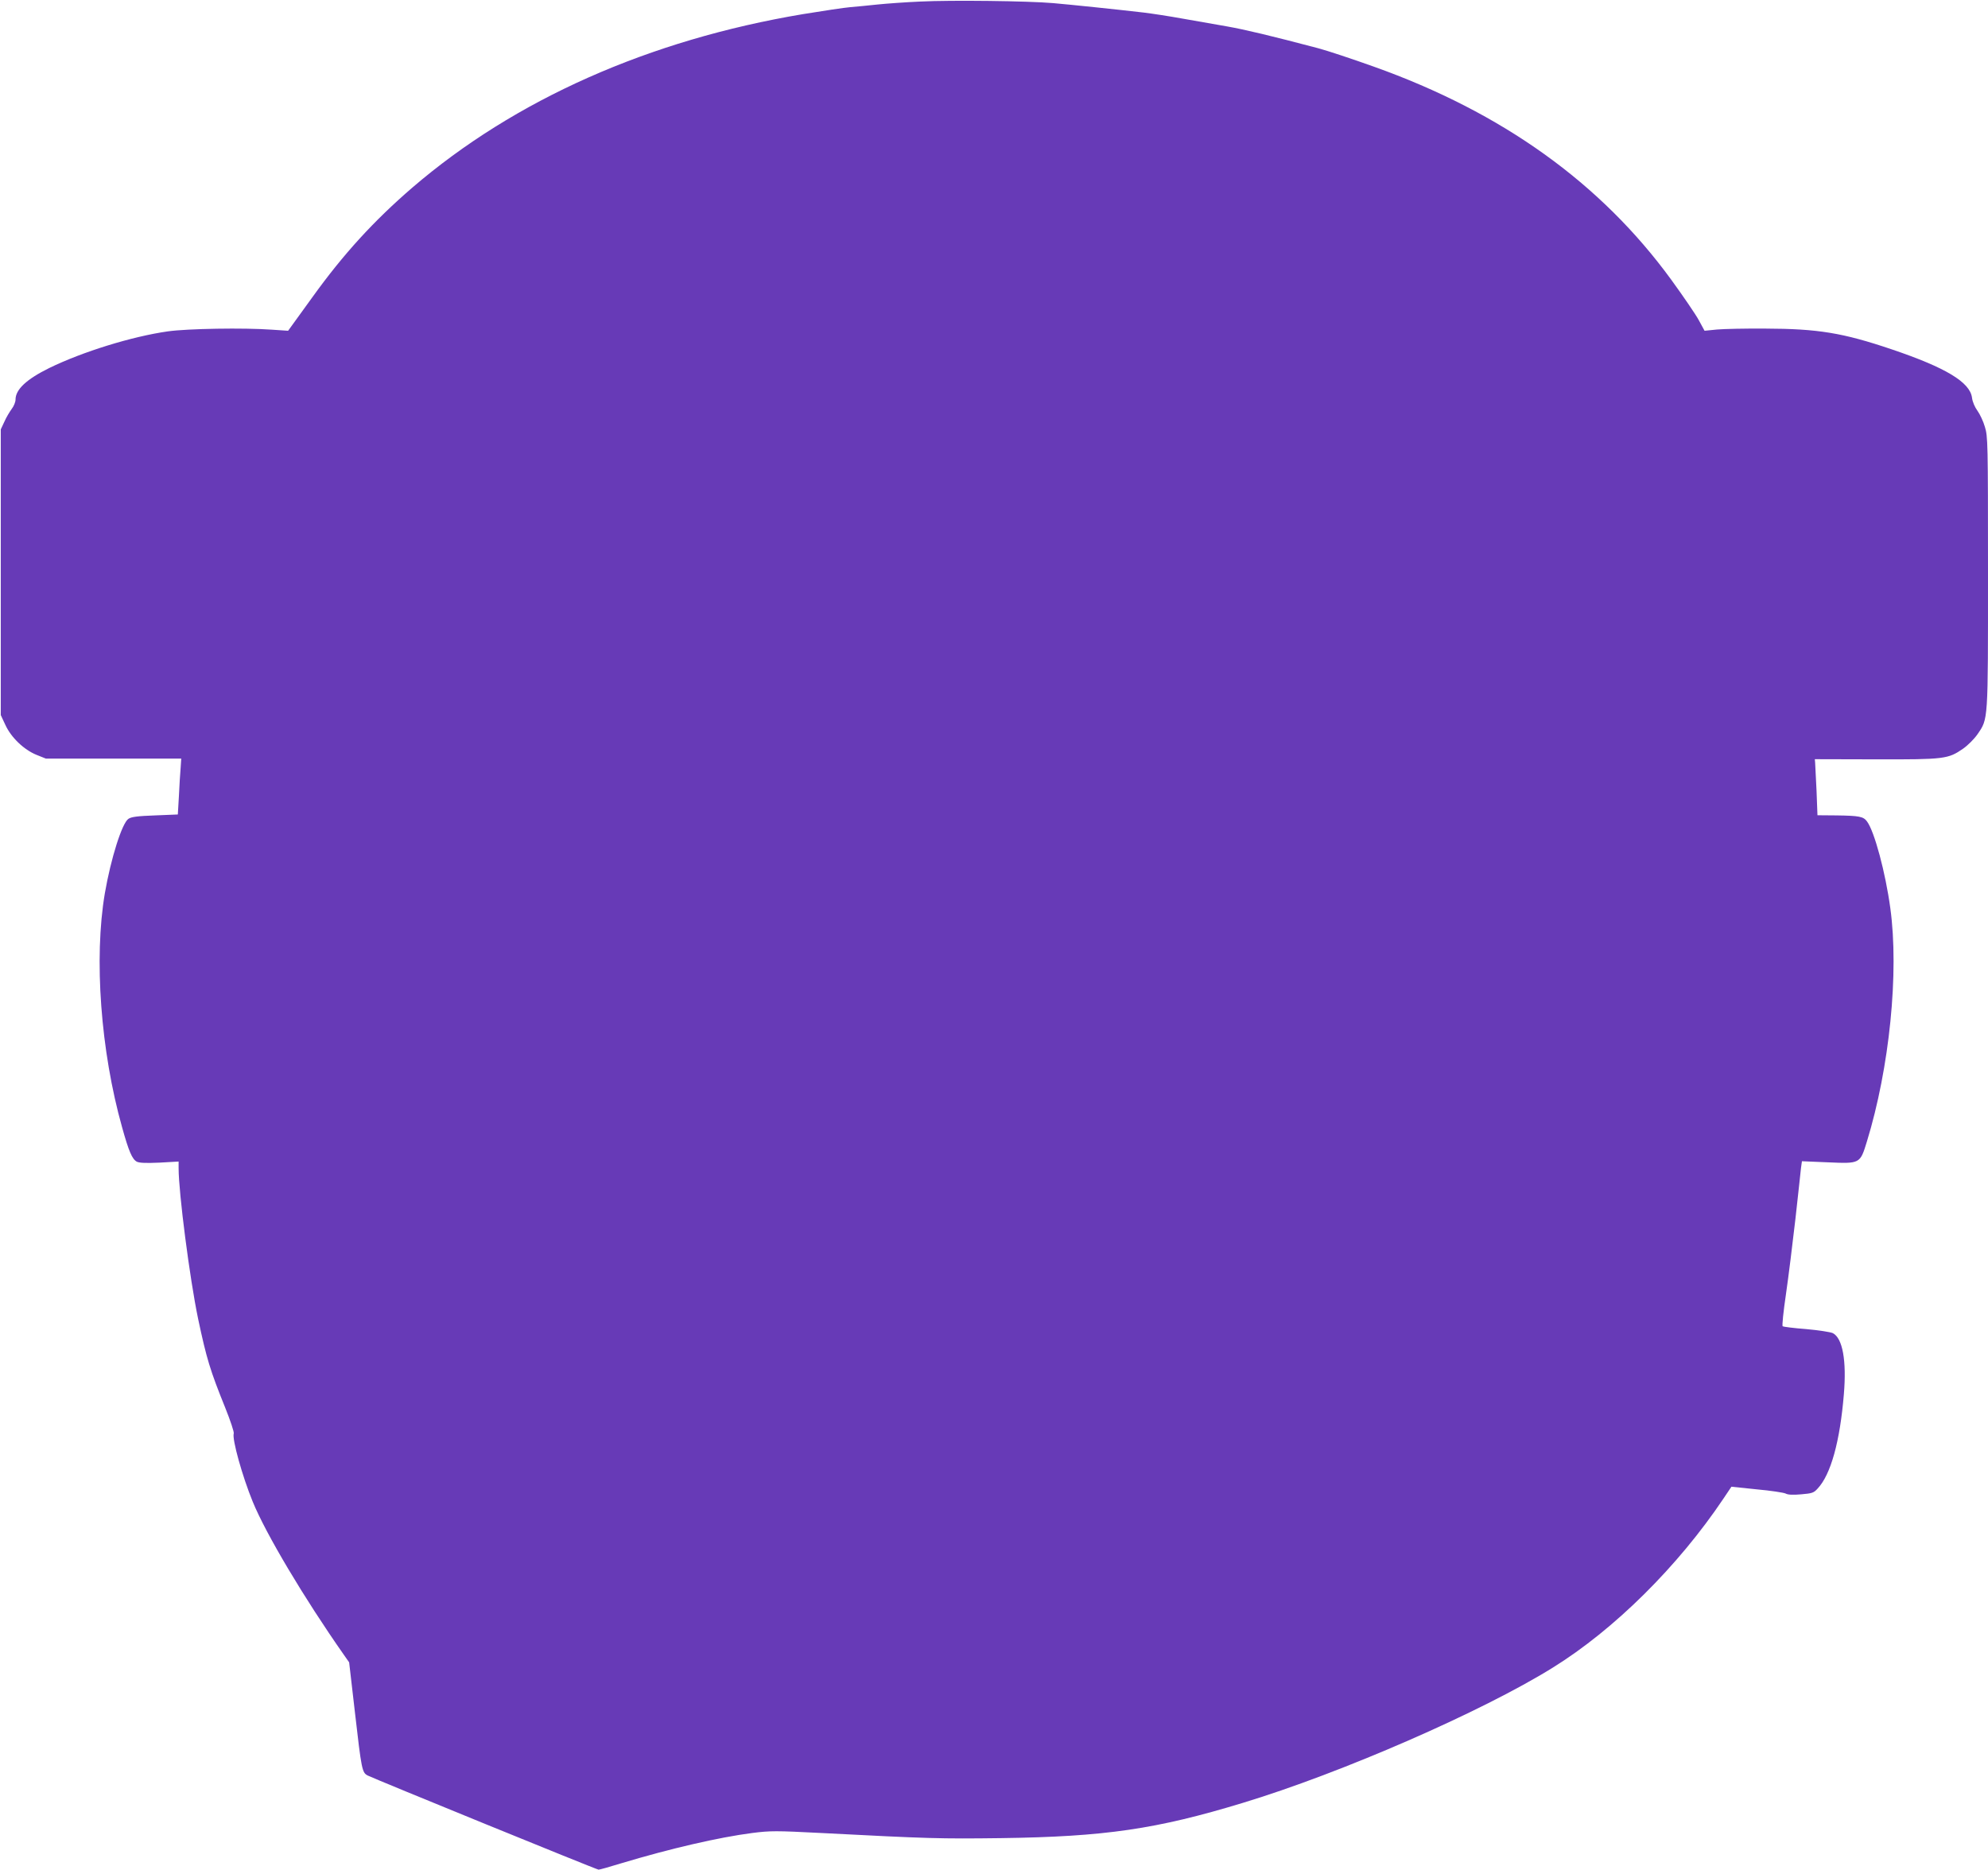
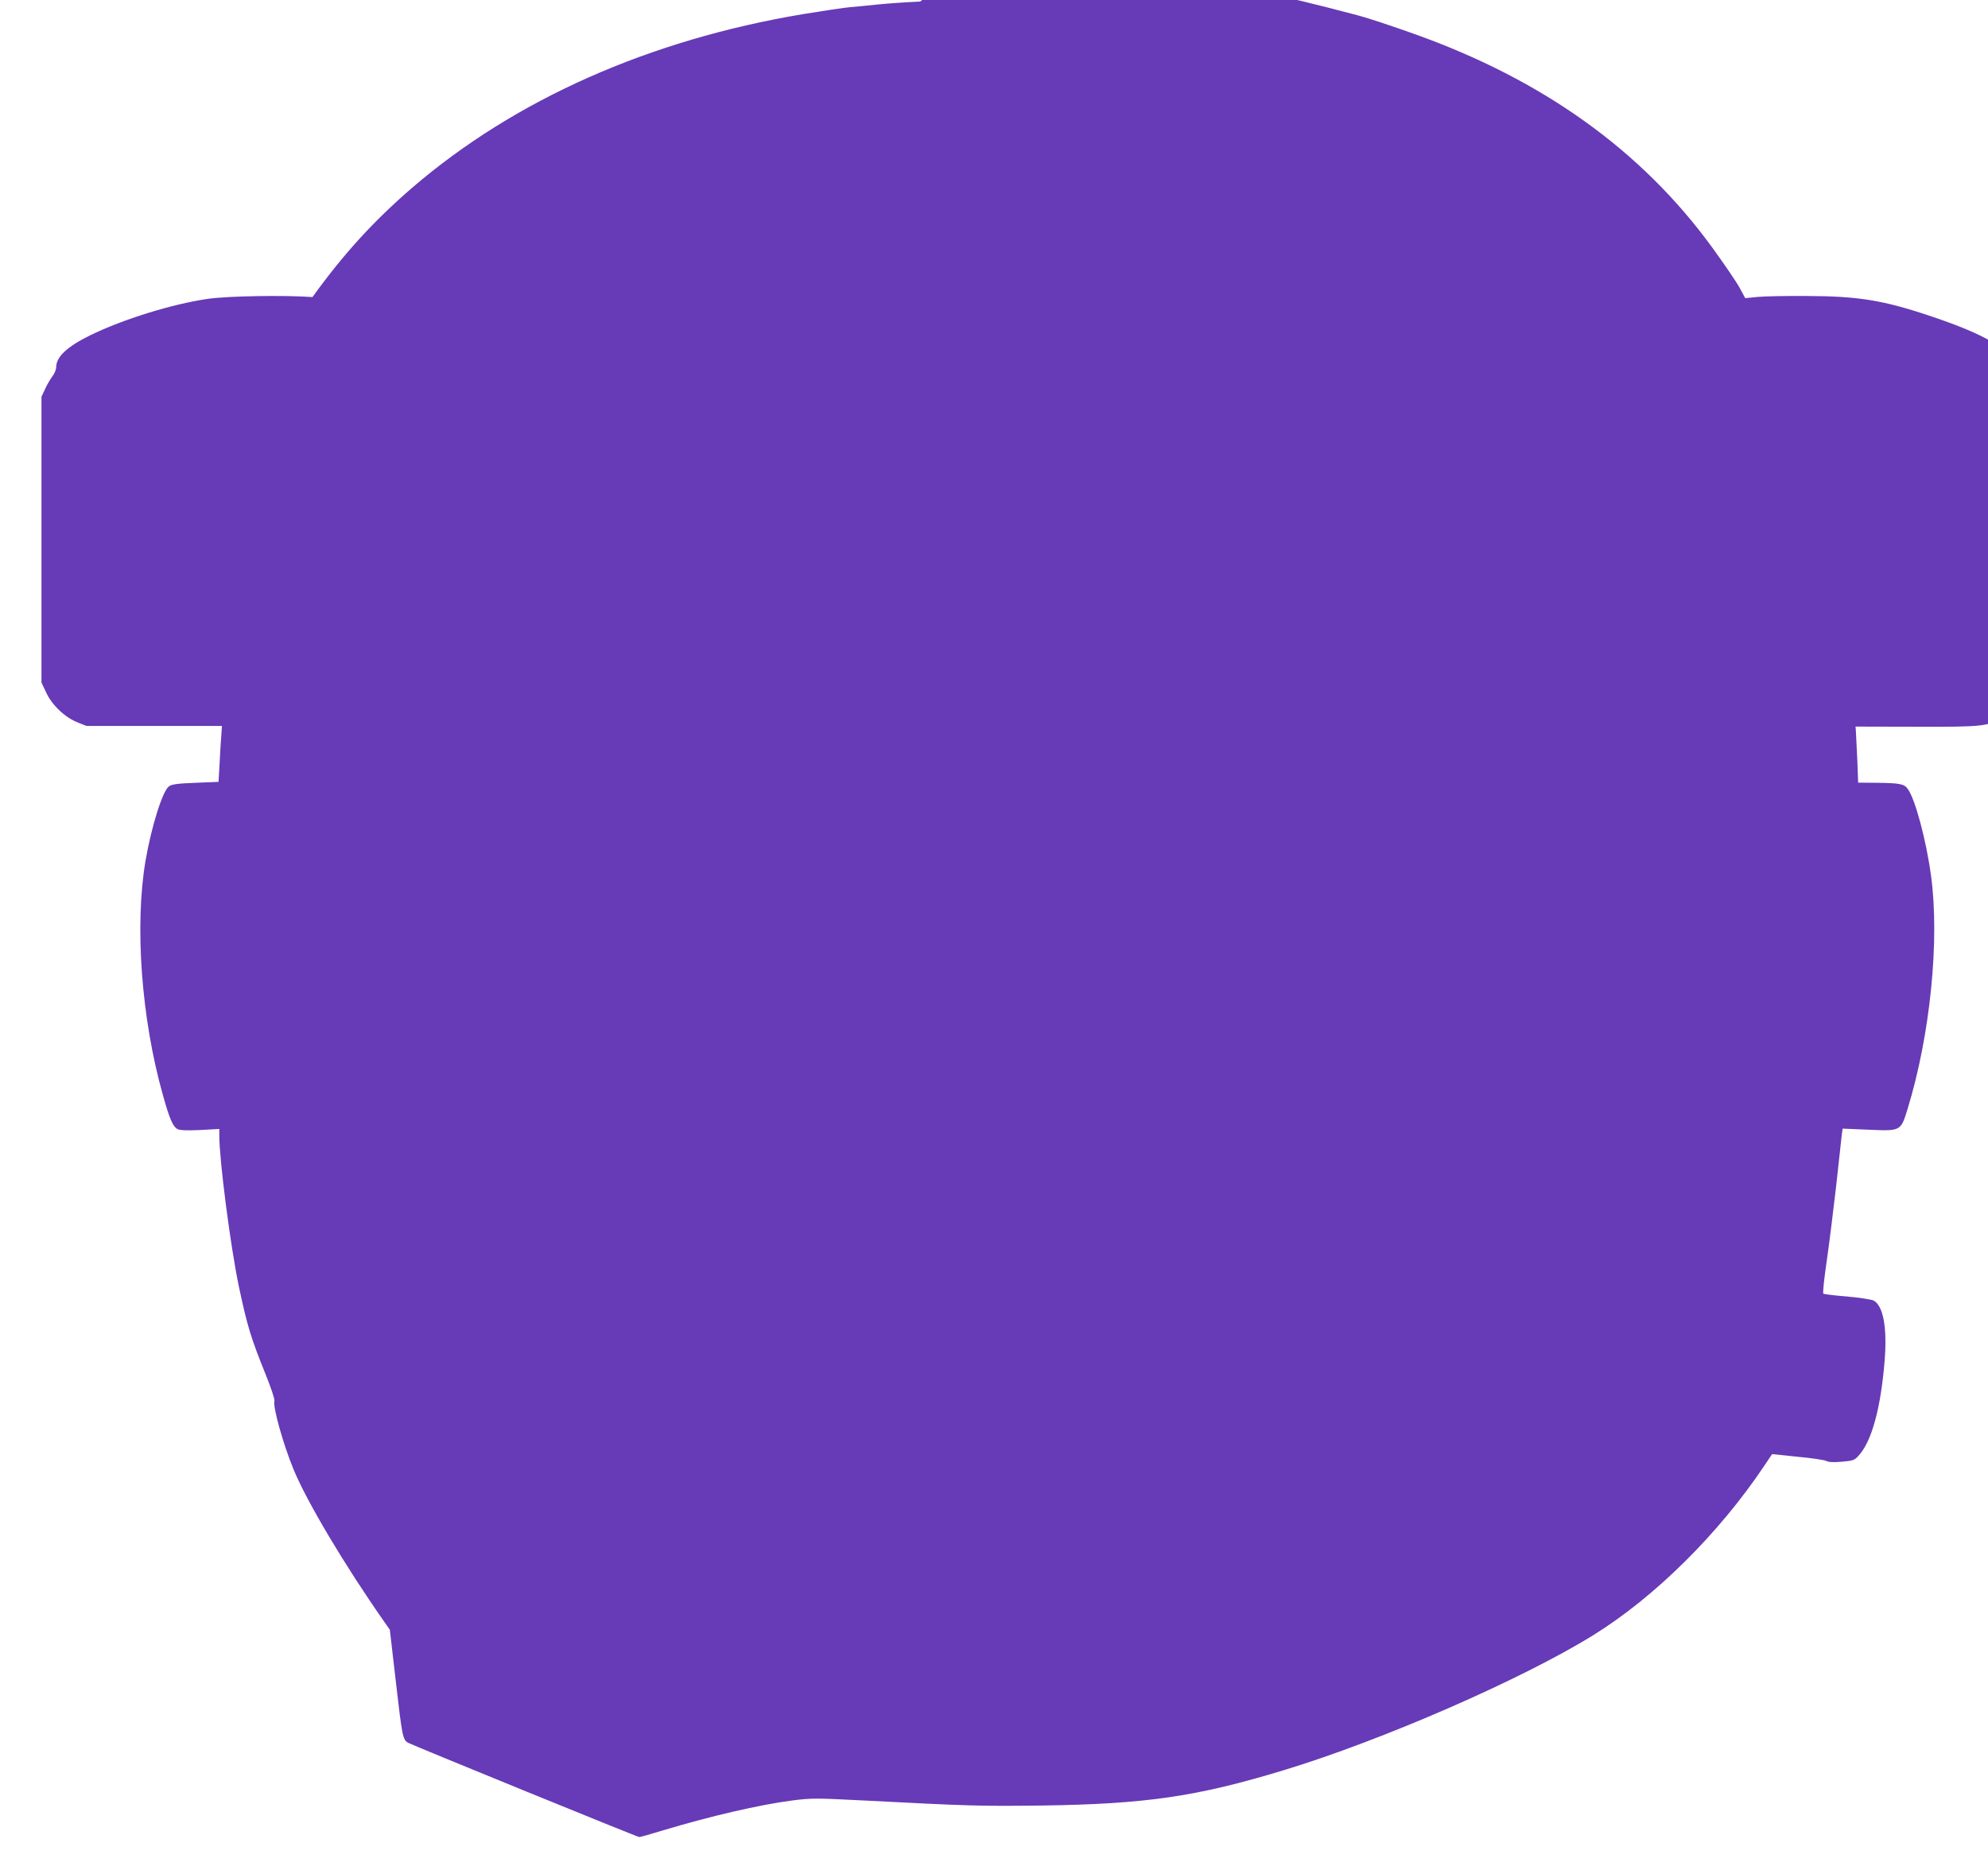
<svg xmlns="http://www.w3.org/2000/svg" version="1.0" width="1280pt" height="1204pt" viewBox="0 0 1280 1204" preserveAspectRatio="xMidYMid meet">
  <g transform="translate(0,1204) scale(0.1,-0.1)" fill="#673ab7" stroke="none">
-     <path d="M5925 12030 c-93 -4 -217 -13 -275 -19 -58 -6 -136 -14 -175 -17 -38 -3 -176 -24 -305 -45 -991 -166 -1855 -550 -2515 -1117 -249 -215 -443 -427 -643 -705 l-157 -217 -105 7 c-179 13 -543 7 -670 -11 -231 -33 -548 -131 -763 -236 -146 -72 -217 -138 -217 -203 0 -16 -11 -43 -25 -61 -13 -18 -35 -54 -47 -82 l-23 -49 0 -920 0 -920 29 -62 c37 -82 120 -161 201 -194 l60 -24 436 0 436 0 -4 -60 c-3 -33 -8 -114 -11 -180 l-7 -120 -147 -6 c-111 -4 -152 -9 -171 -22 -41 -27 -113 -254 -152 -480 -71 -418 -27 -1015 111 -1506 43 -155 65 -206 95 -222 17 -8 57 -10 146 -6 l123 7 0 -43 c0 -158 72 -712 125 -967 55 -260 78 -335 175 -575 33 -82 58 -157 55 -166 -12 -36 56 -278 122 -439 85 -208 331 -621 586 -985 l35 -50 37 -320 c43 -374 46 -390 83 -409 46 -23 1474 -606 1486 -606 7 0 72 18 146 41 316 95 627 167 843 195 118 15 151 15 445 0 692 -36 765 -38 1157 -33 669 9 1002 58 1557 227 634 192 1541 588 1996 871 395 245 806 652 1099 1089 l51 76 163 -17 c90 -8 174 -21 186 -27 14 -8 47 -10 100 -5 70 6 81 9 106 37 85 90 144 304 169 608 18 217 -8 360 -71 393 -15 7 -92 19 -171 26 -80 6 -148 15 -152 18 -5 4 5 97 21 206 16 110 43 328 61 485 17 157 34 305 36 329 l6 43 166 -7 c209 -9 208 -10 252 133 146 475 208 1090 151 1504 -31 228 -102 494 -150 558 -23 32 -50 37 -197 39 l-122 1 -6 158 c-4 86 -8 167 -9 180 l-2 23 394 -1 c442 -1 464 2 561 69 30 21 71 62 92 92 70 103 68 73 68 1045 0 838 -1 874 -20 935 -10 35 -32 82 -48 104 -17 23 -32 58 -35 84 -13 100 -170 194 -516 311 -316 107 -476 133 -816 134 -126 1 -266 -2 -310 -6 l-80 -8 -37 68 c-20 37 -100 154 -177 260 -453 622 -1088 1078 -1916 1373 -137 49 -299 103 -360 119 -299 79 -471 120 -585 140 -69 12 -197 35 -285 50 -88 16 -200 33 -250 39 -171 20 -470 51 -585 61 -162 14 -653 20 -855 10z" />
+     <path d="M5925 12030 c-93 -4 -217 -13 -275 -19 -58 -6 -136 -14 -175 -17 -38 -3 -176 -24 -305 -45 -991 -166 -1855 -550 -2515 -1117 -249 -215 -443 -427 -643 -705 c-179 13 -543 7 -670 -11 -231 -33 -548 -131 -763 -236 -146 -72 -217 -138 -217 -203 0 -16 -11 -43 -25 -61 -13 -18 -35 -54 -47 -82 l-23 -49 0 -920 0 -920 29 -62 c37 -82 120 -161 201 -194 l60 -24 436 0 436 0 -4 -60 c-3 -33 -8 -114 -11 -180 l-7 -120 -147 -6 c-111 -4 -152 -9 -171 -22 -41 -27 -113 -254 -152 -480 -71 -418 -27 -1015 111 -1506 43 -155 65 -206 95 -222 17 -8 57 -10 146 -6 l123 7 0 -43 c0 -158 72 -712 125 -967 55 -260 78 -335 175 -575 33 -82 58 -157 55 -166 -12 -36 56 -278 122 -439 85 -208 331 -621 586 -985 l35 -50 37 -320 c43 -374 46 -390 83 -409 46 -23 1474 -606 1486 -606 7 0 72 18 146 41 316 95 627 167 843 195 118 15 151 15 445 0 692 -36 765 -38 1157 -33 669 9 1002 58 1557 227 634 192 1541 588 1996 871 395 245 806 652 1099 1089 l51 76 163 -17 c90 -8 174 -21 186 -27 14 -8 47 -10 100 -5 70 6 81 9 106 37 85 90 144 304 169 608 18 217 -8 360 -71 393 -15 7 -92 19 -171 26 -80 6 -148 15 -152 18 -5 4 5 97 21 206 16 110 43 328 61 485 17 157 34 305 36 329 l6 43 166 -7 c209 -9 208 -10 252 133 146 475 208 1090 151 1504 -31 228 -102 494 -150 558 -23 32 -50 37 -197 39 l-122 1 -6 158 c-4 86 -8 167 -9 180 l-2 23 394 -1 c442 -1 464 2 561 69 30 21 71 62 92 92 70 103 68 73 68 1045 0 838 -1 874 -20 935 -10 35 -32 82 -48 104 -17 23 -32 58 -35 84 -13 100 -170 194 -516 311 -316 107 -476 133 -816 134 -126 1 -266 -2 -310 -6 l-80 -8 -37 68 c-20 37 -100 154 -177 260 -453 622 -1088 1078 -1916 1373 -137 49 -299 103 -360 119 -299 79 -471 120 -585 140 -69 12 -197 35 -285 50 -88 16 -200 33 -250 39 -171 20 -470 51 -585 61 -162 14 -653 20 -855 10z" />
  </g>
</svg>